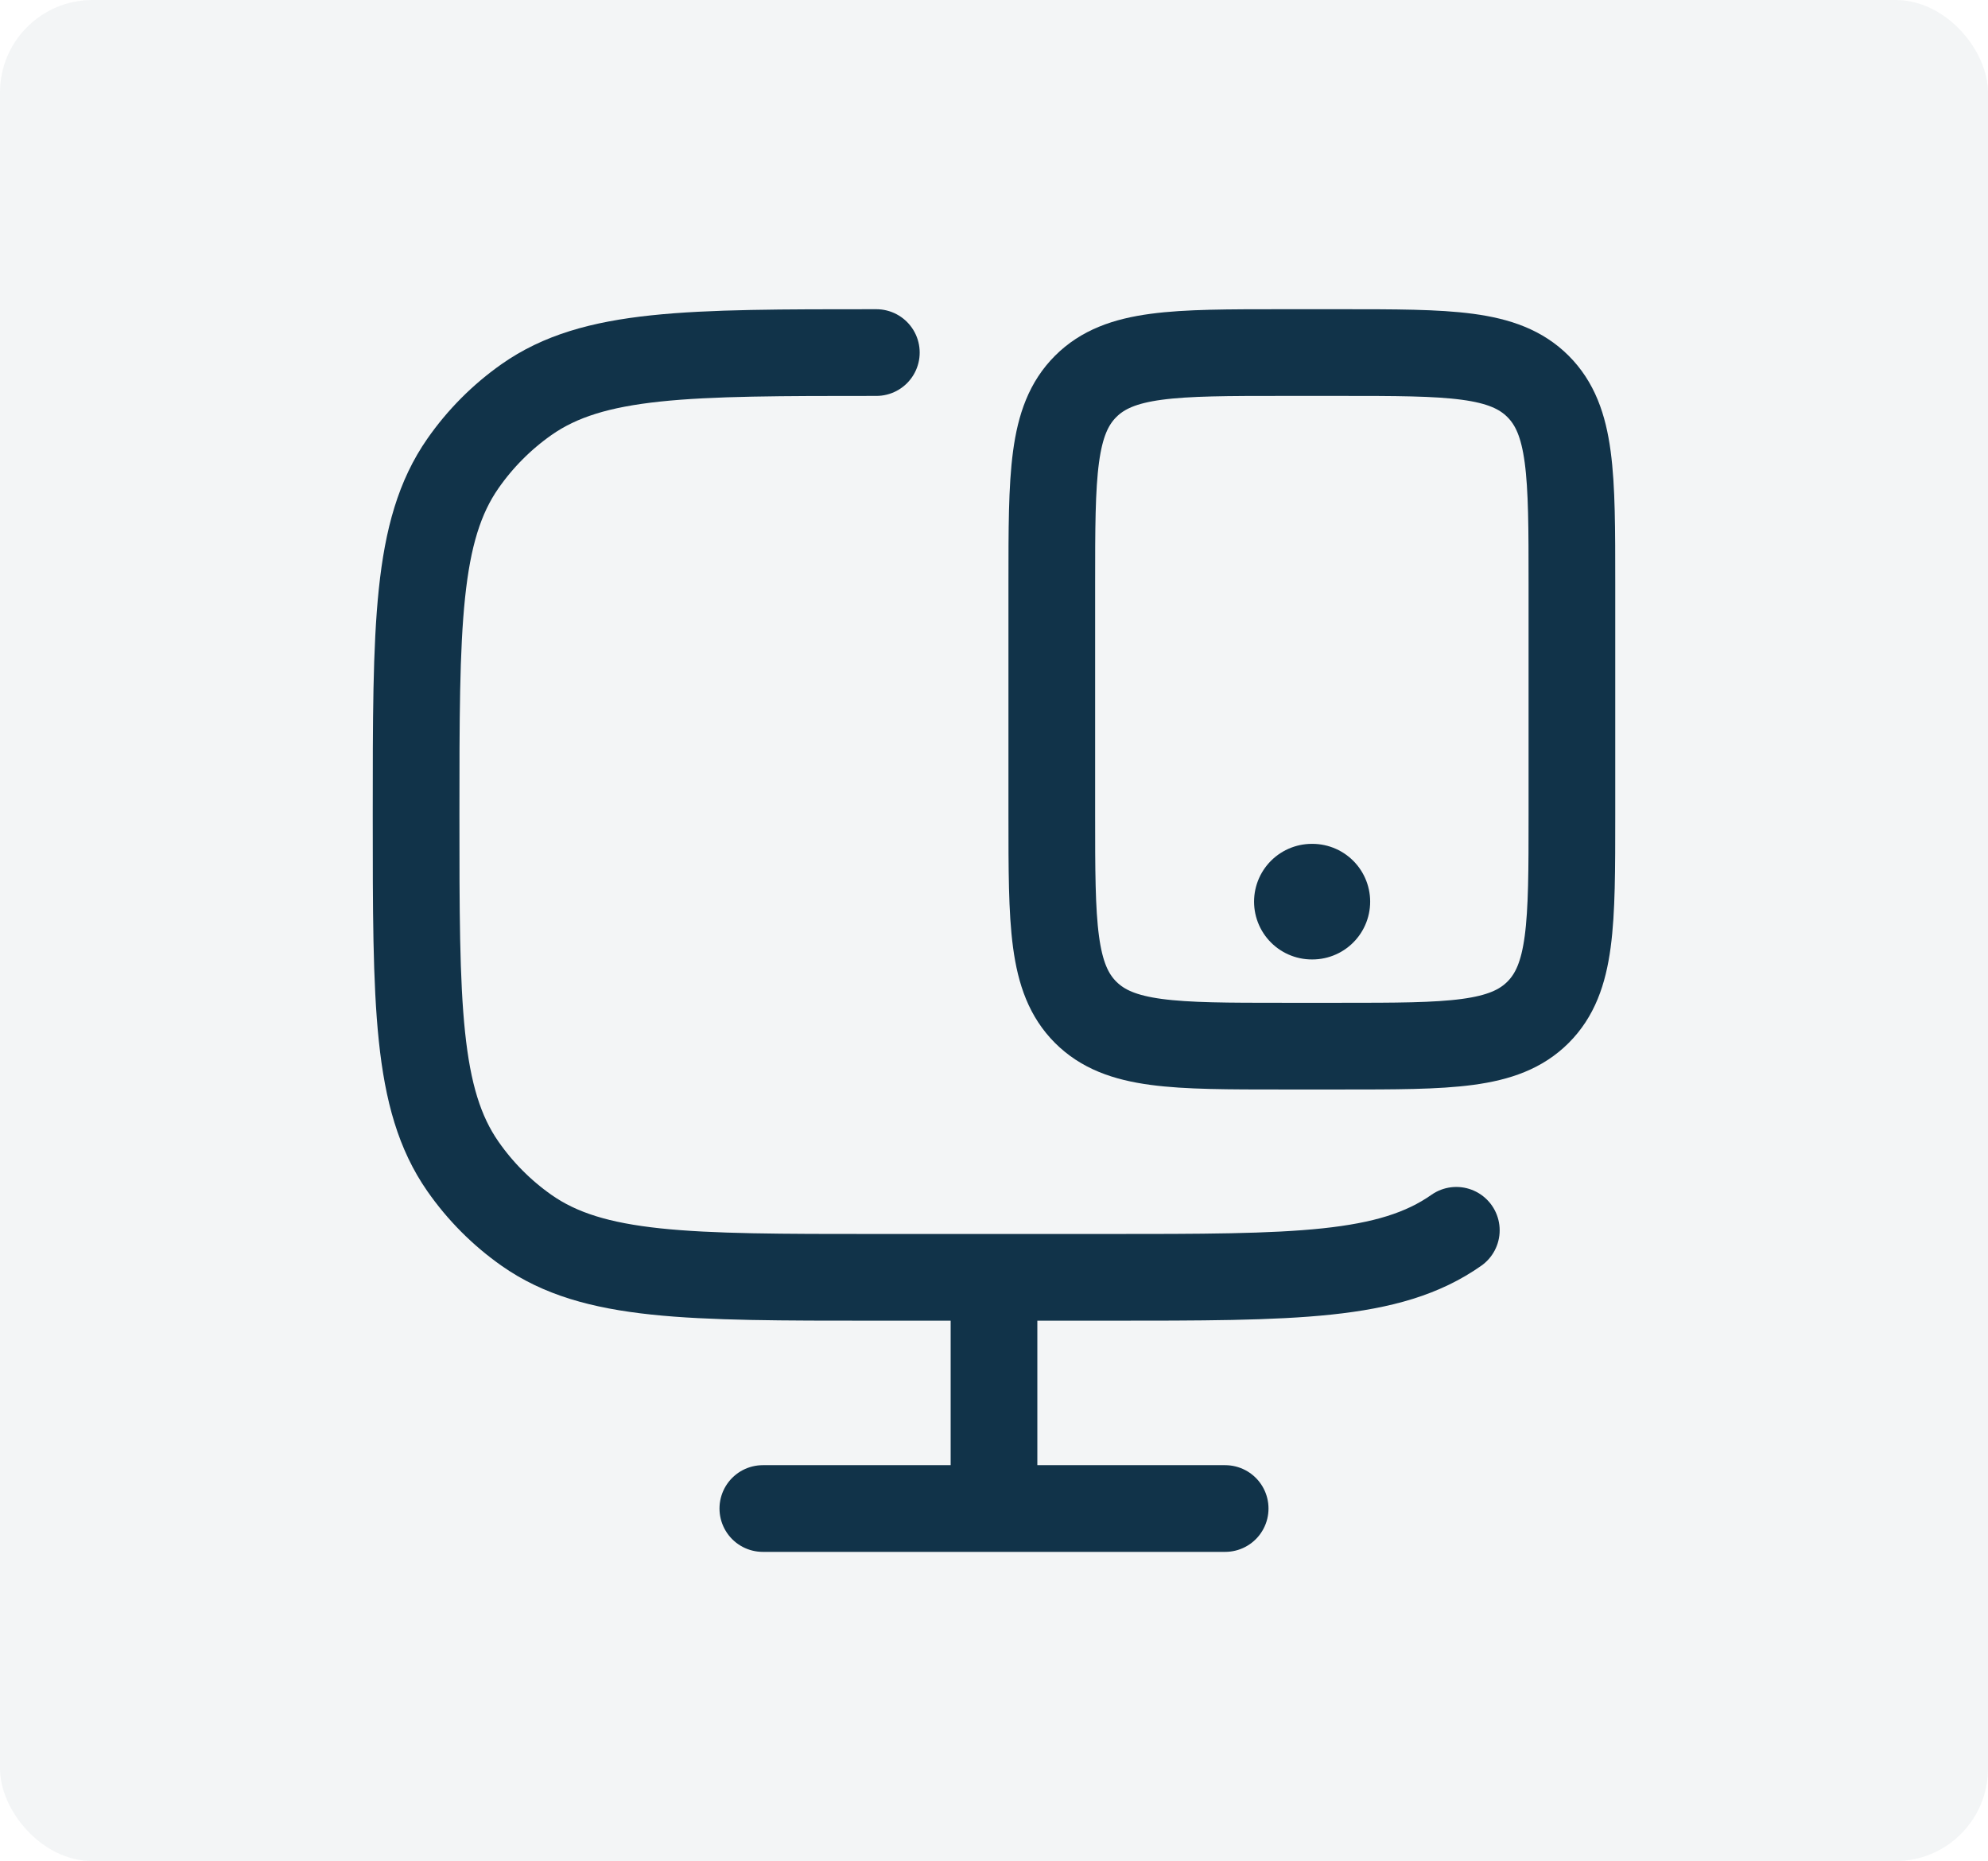
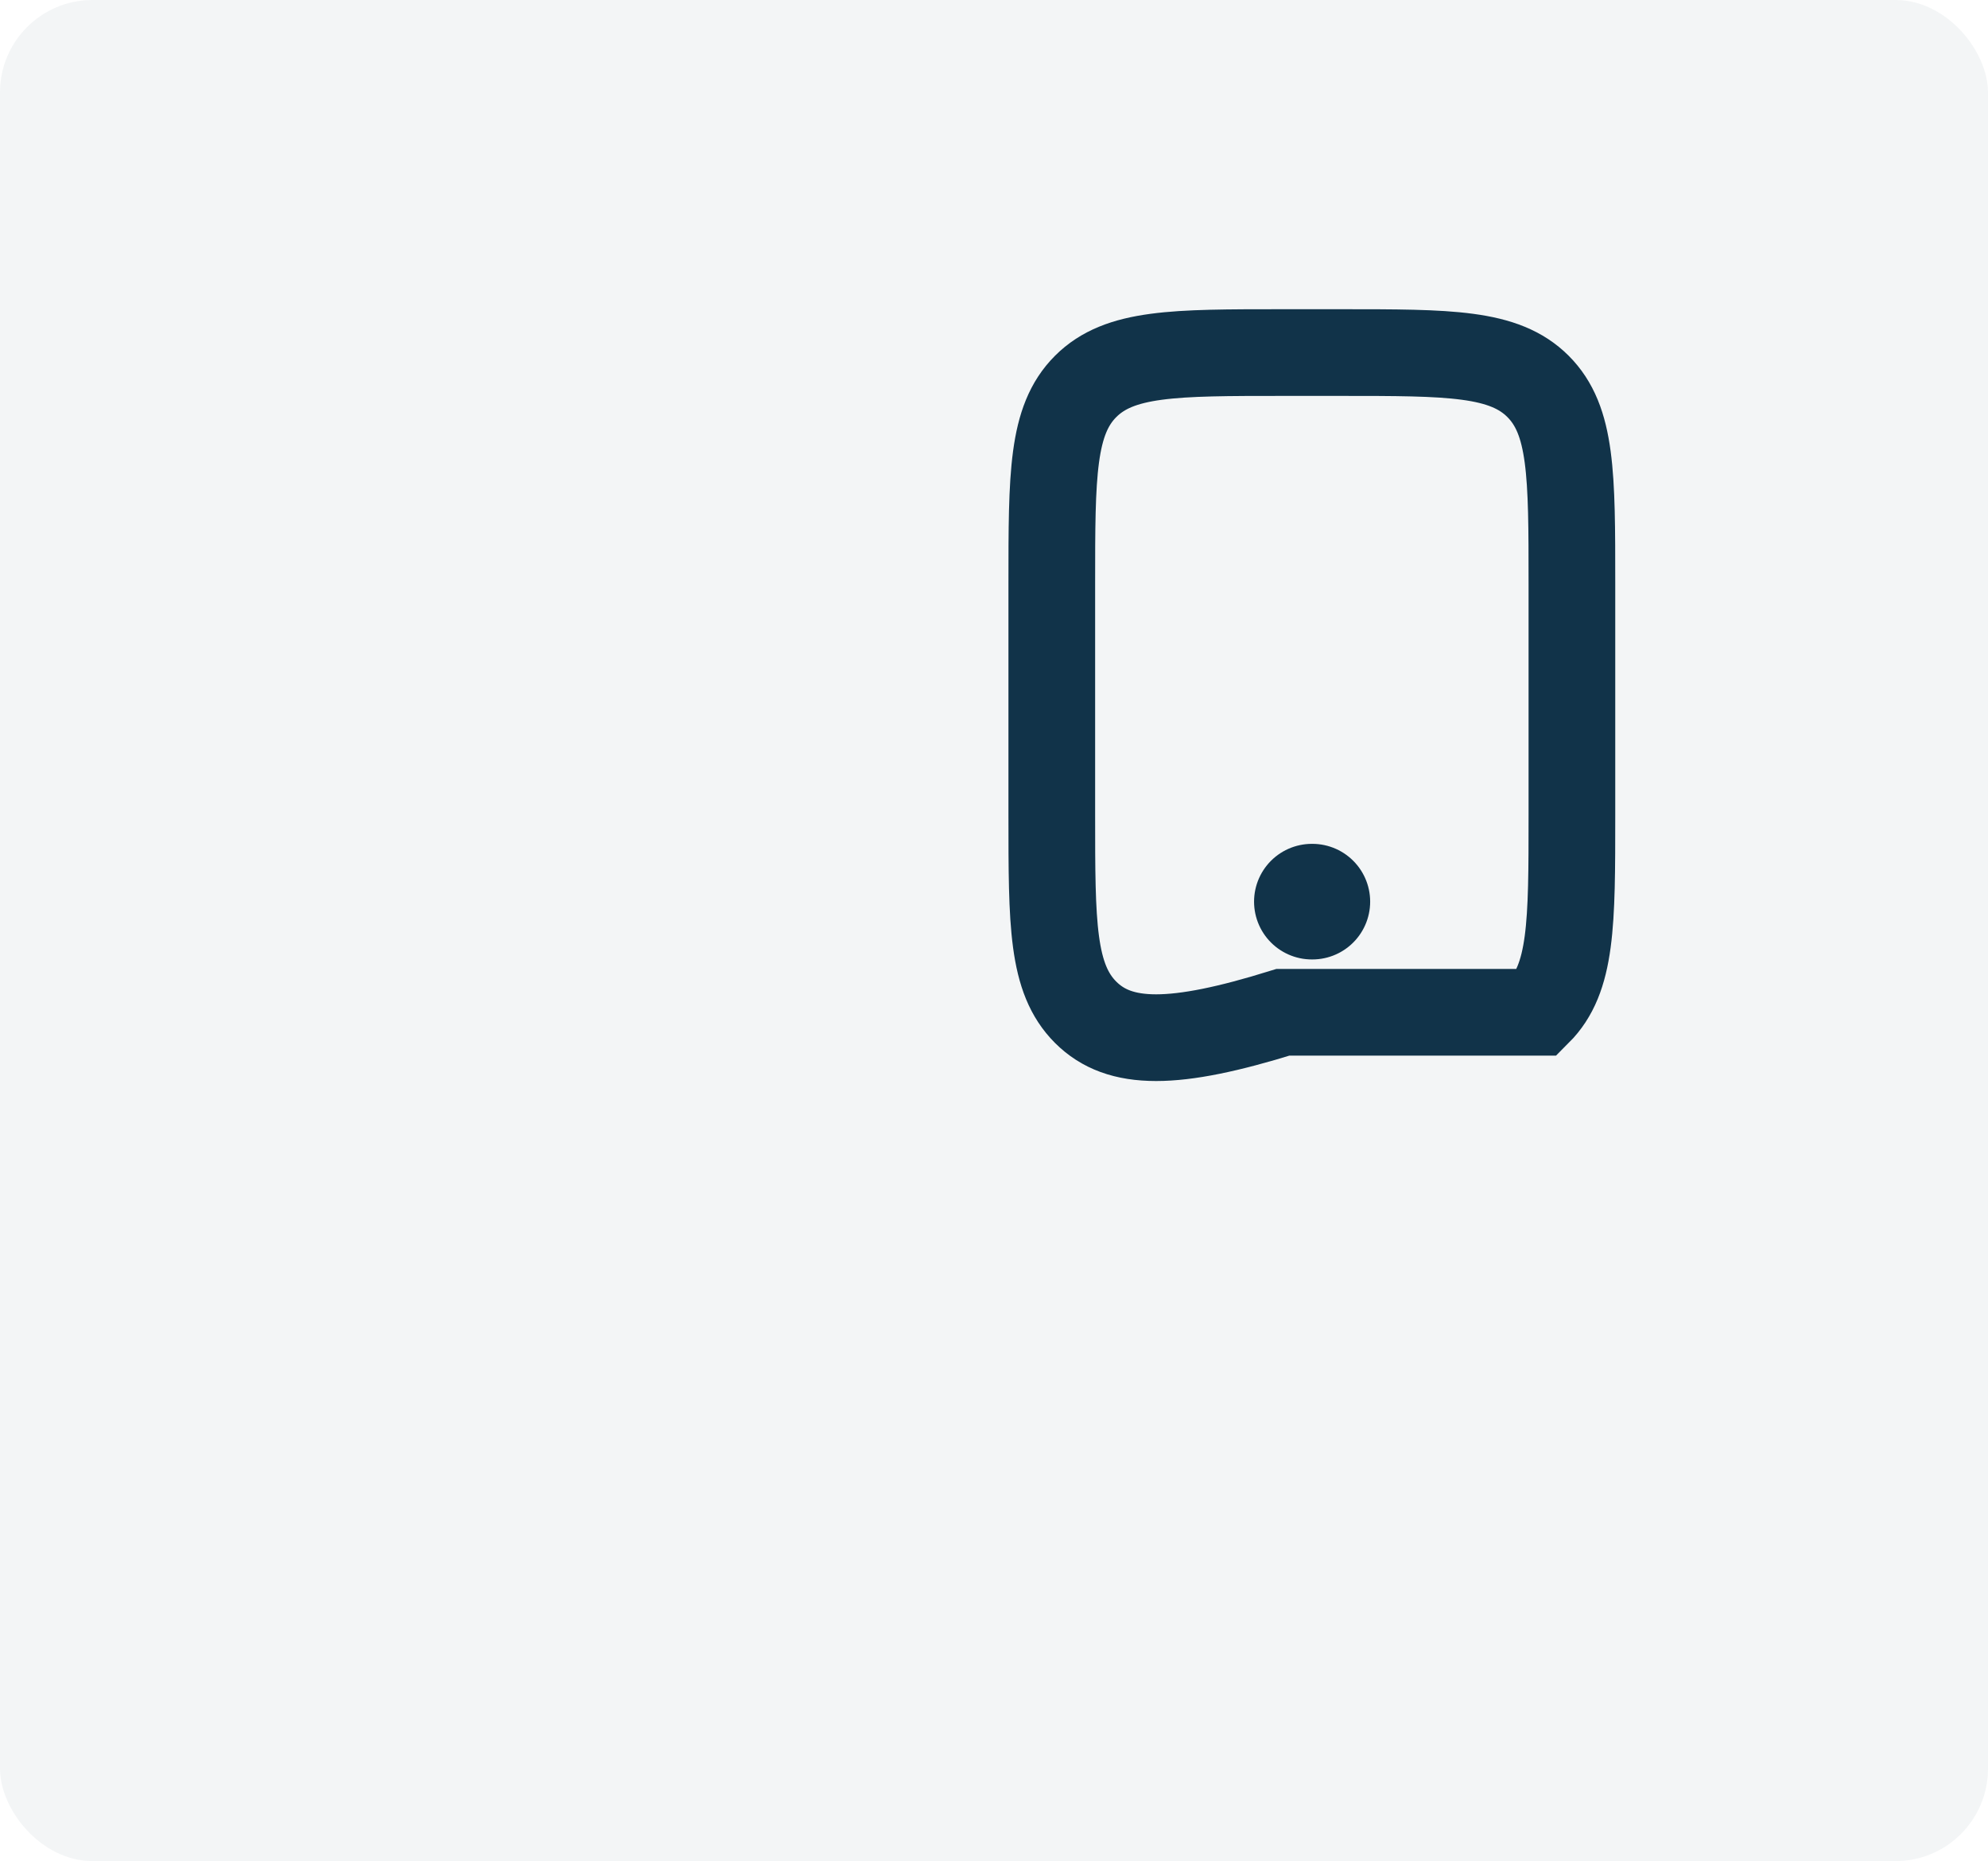
<svg xmlns="http://www.w3.org/2000/svg" width="344" height="322" viewBox="0 0 344 322" fill="none">
  <rect width="344" height="322" rx="16" fill="#113349" fill-opacity="0.05" />
-   <path d="M252 212.862C240.43 221 224.107 221 191.462 221H151.641C118.996 221 102.673 221 91.103 212.862C86.822 209.851 83.099 206.111 80.102 201.811C72 190.188 72 173.792 72 141C72 108.208 72 91.812 80.102 80.189C83.099 75.889 86.822 72.149 91.103 69.138C102.673 61 118.996 61 151.641 61" stroke="#113349" stroke-width="15" stroke-linecap="round" />
-   <path d="M172 221V261" stroke="#113349" stroke-width="15" />
-   <path d="M132 261H212" stroke="#113349" stroke-width="15" stroke-linecap="round" />
-   <path d="M232 61C250.856 61 260.284 61 266.142 66.858C272 72.716 272 82.144 272 101V141C272 159.856 272 169.284 266.142 175.142C260.284 181 250.856 181 232 181H222C203.144 181 193.716 181 187.858 175.142C182 169.284 182 159.856 182 141V101C182 82.144 182 72.716 187.858 66.858C193.716 61 203.144 61 222 61H232Z" stroke="#113349" stroke-width="15" stroke-linecap="round" />
+   <path d="M232 61C250.856 61 260.284 61 266.142 66.858C272 72.716 272 82.144 272 101V141C272 159.856 272 169.284 266.142 175.142H222C203.144 181 193.716 181 187.858 175.142C182 169.284 182 159.856 182 141V101C182 82.144 182 72.716 187.858 66.858C193.716 61 203.144 61 222 61H232Z" stroke="#113349" stroke-width="15" stroke-linecap="round" />
  <path d="M227 156H227.09" stroke="#113349" stroke-width="20" stroke-linecap="round" stroke-linejoin="round" />
</svg>